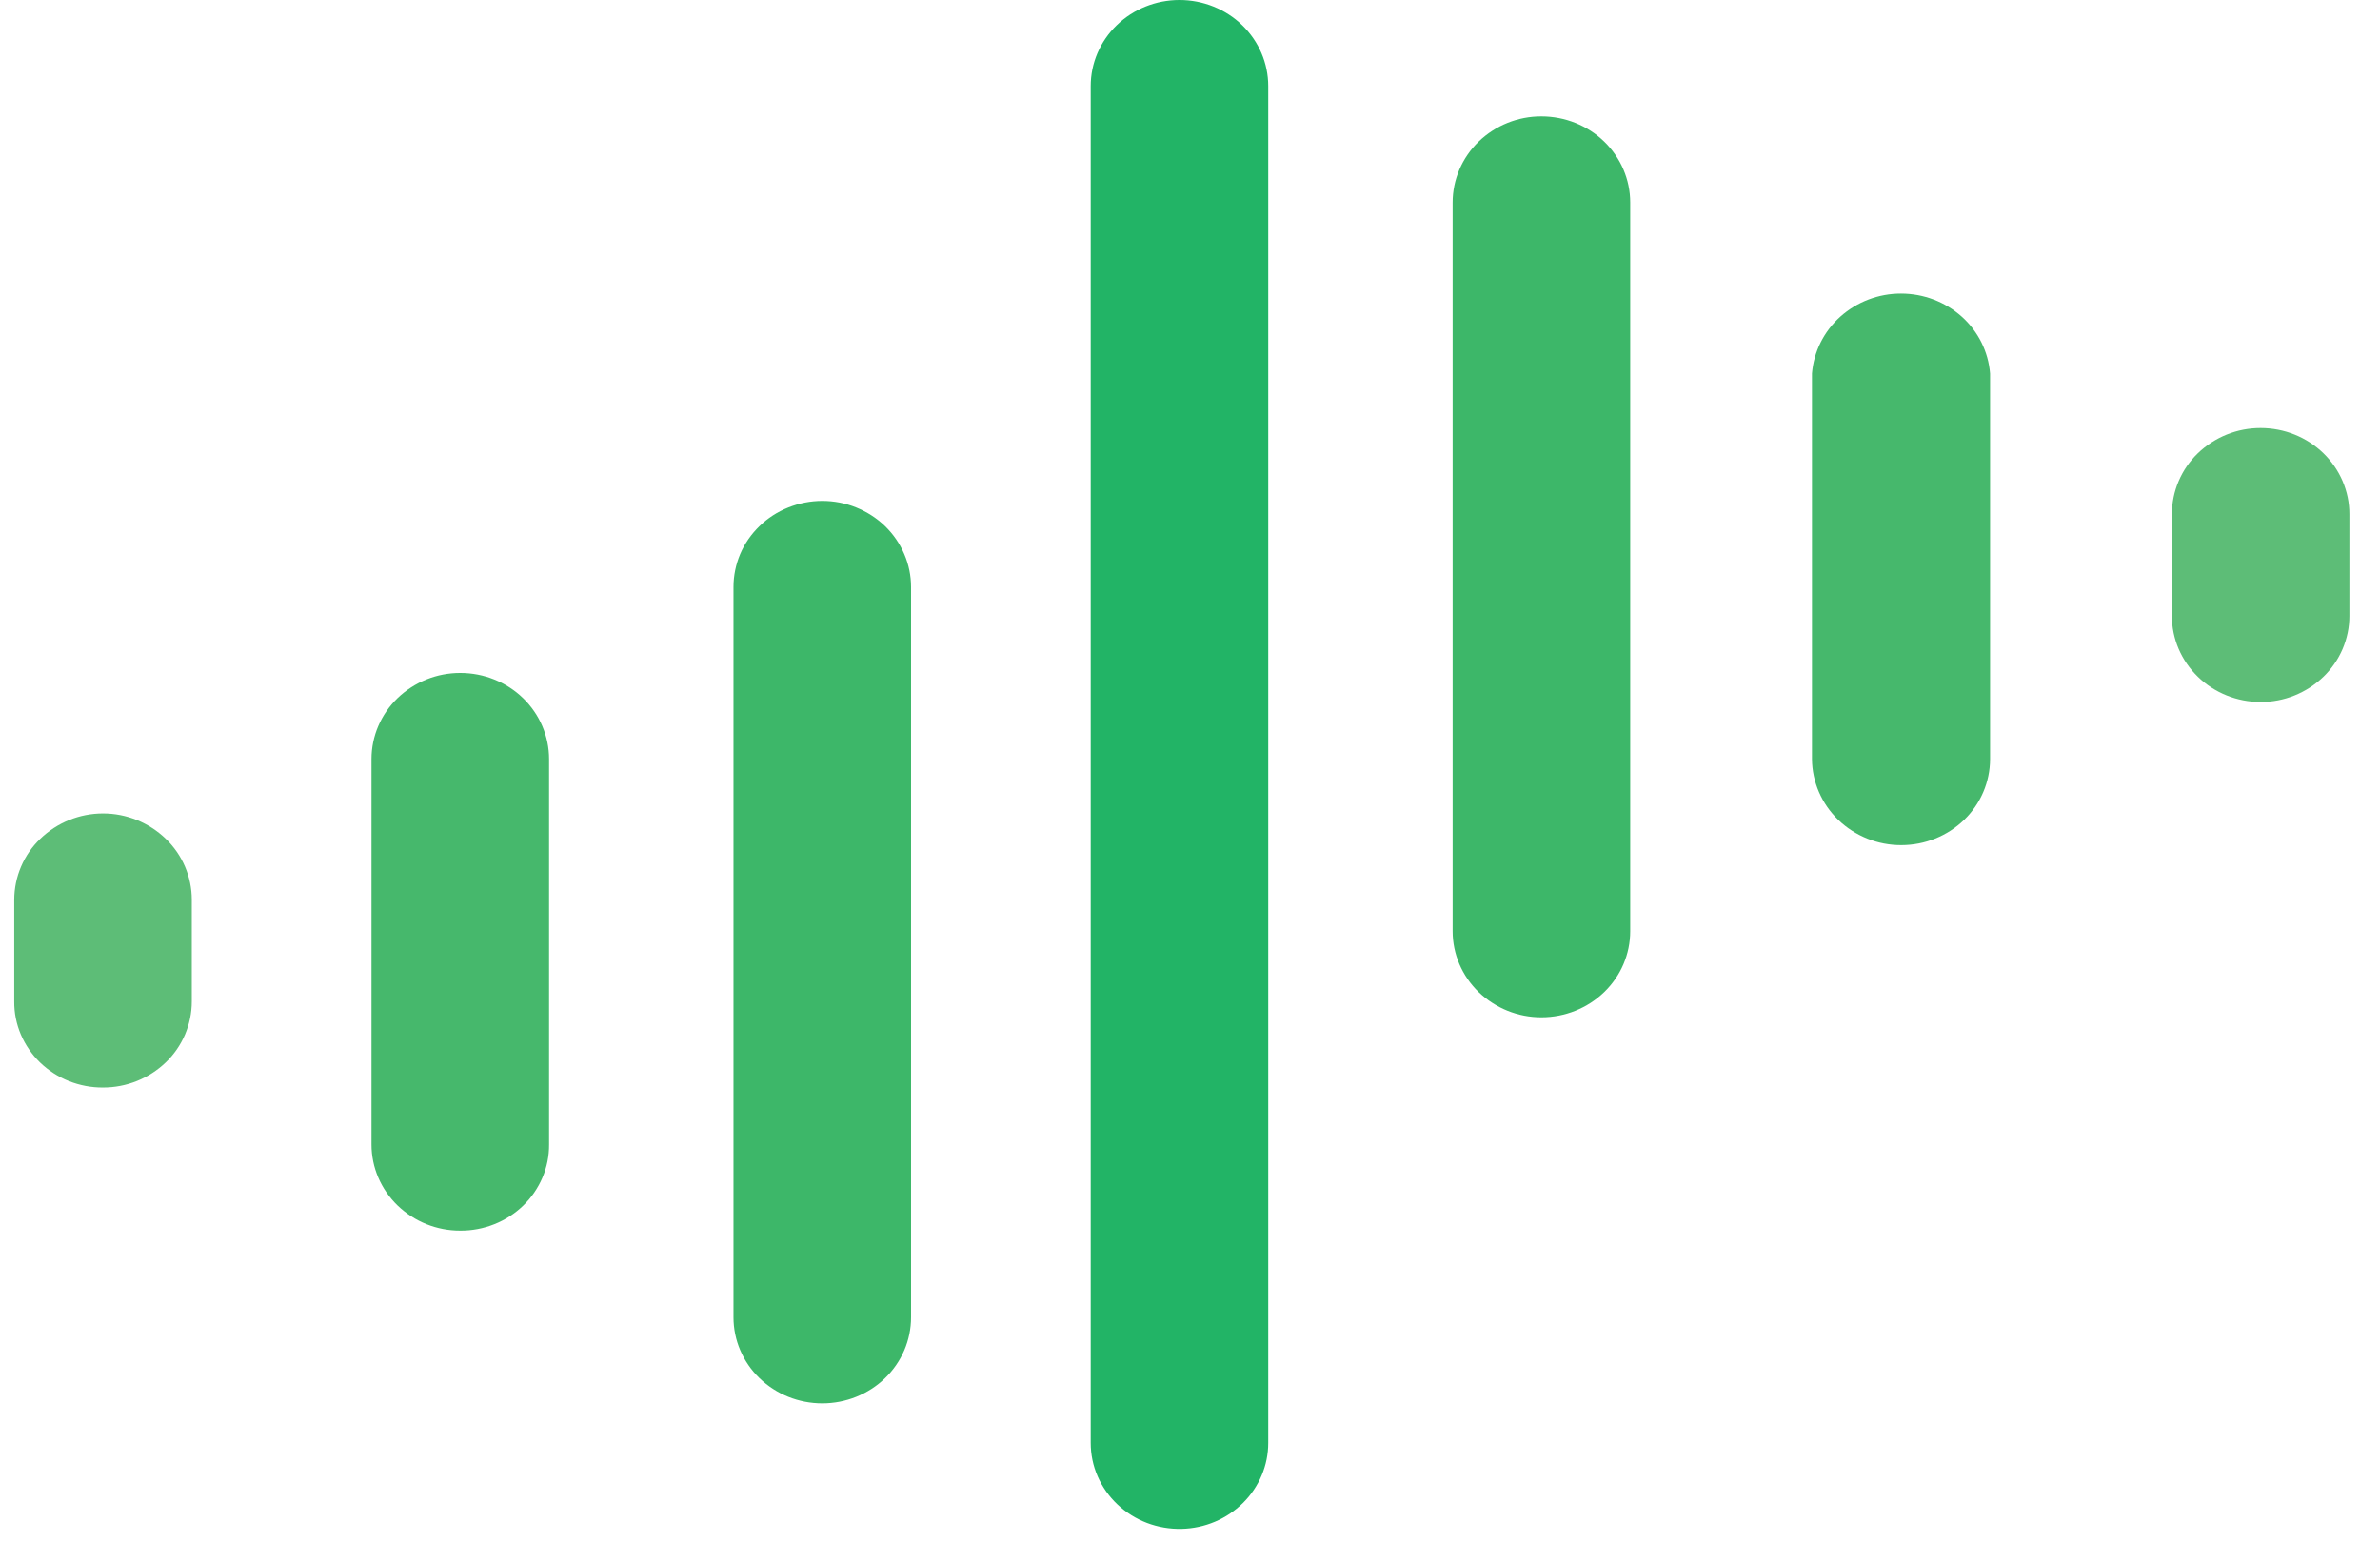
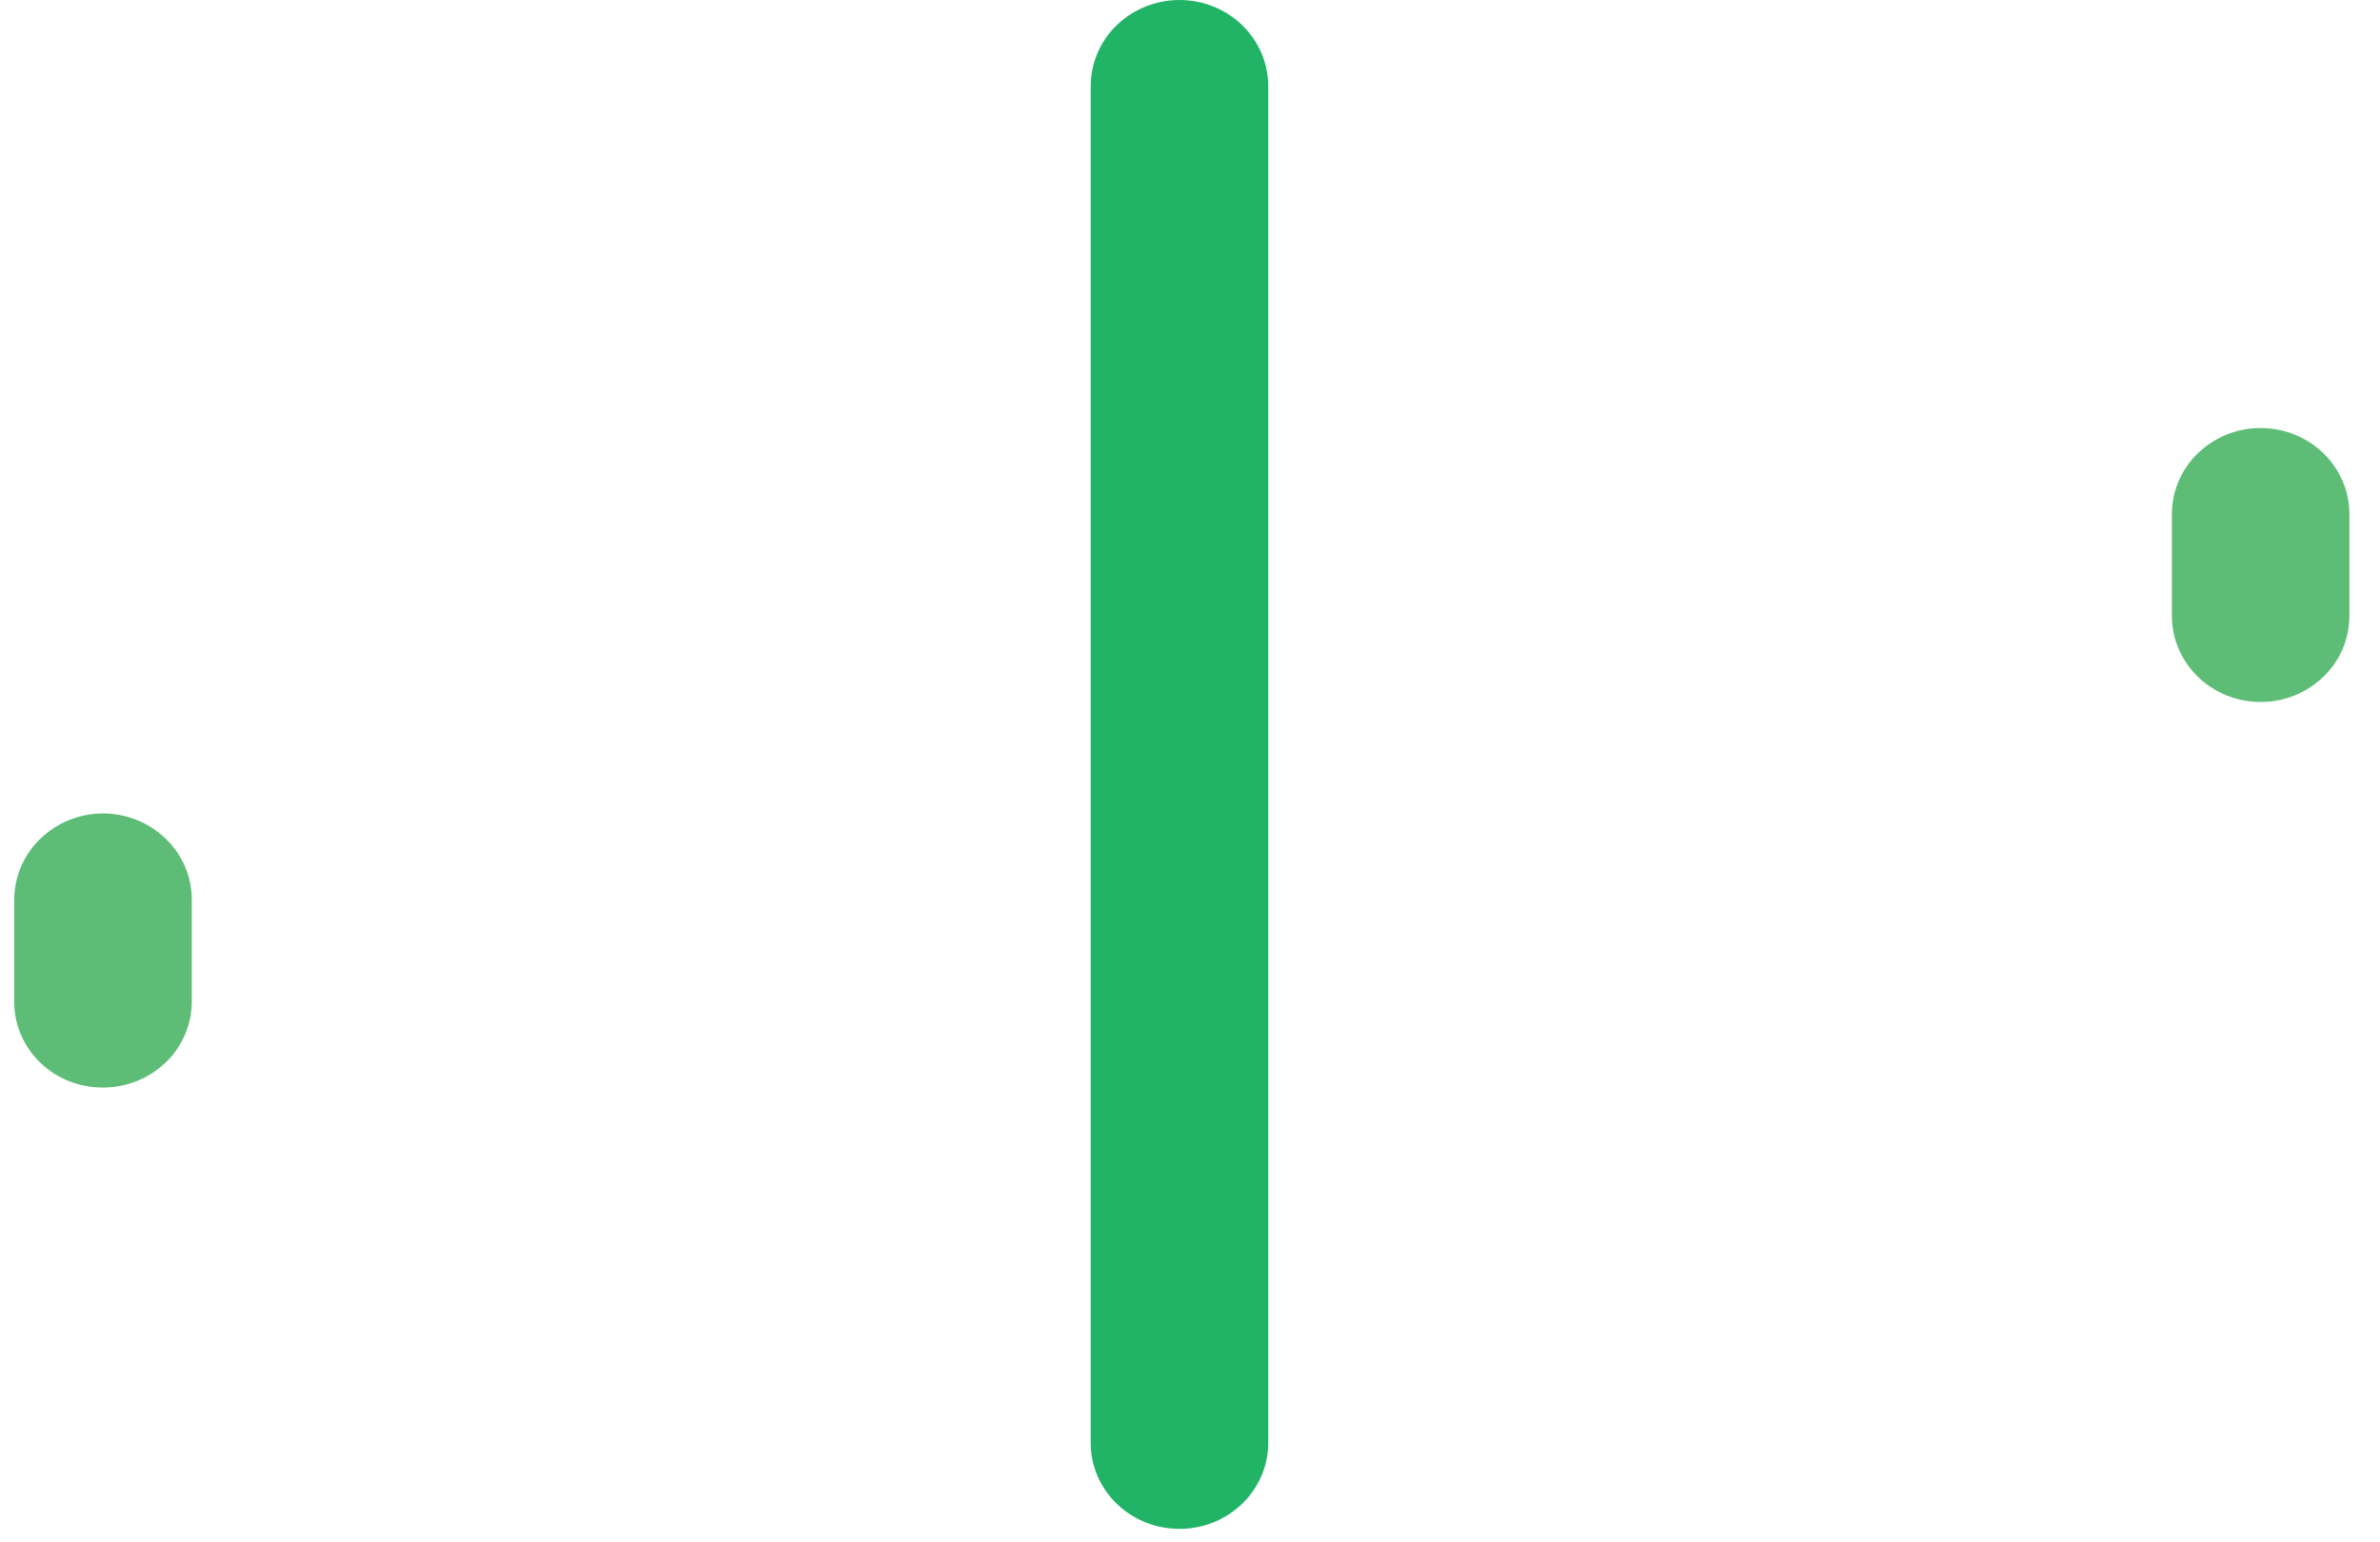
<svg xmlns="http://www.w3.org/2000/svg" width="54" height="35" viewBox="0 0 54 35" fill="none">
  <path d="M51.292 15.93C50.758 15.93 50.245 15.724 49.868 15.358C49.491 14.992 49.278 14.495 49.278 13.977V11.666C49.279 11.408 49.331 11.152 49.433 10.915C49.534 10.678 49.682 10.464 49.868 10.285C50.251 9.917 50.761 9.712 51.292 9.713C51.826 9.713 52.339 9.919 52.716 10.285C53.093 10.651 53.306 11.148 53.306 11.666V13.977C53.306 14.235 53.253 14.49 53.152 14.727C53.05 14.965 52.902 15.179 52.716 15.358C52.334 15.726 51.823 15.931 51.292 15.93ZM2.337 24.679C2.073 24.681 1.811 24.631 1.565 24.534C1.321 24.437 1.098 24.293 0.909 24.111C0.723 23.93 0.575 23.714 0.473 23.476C0.372 23.238 0.321 22.984 0.323 22.727V20.416C0.324 20.158 0.376 19.902 0.478 19.665C0.579 19.428 0.727 19.214 0.913 19.035C1.295 18.666 1.806 18.459 2.338 18.459C2.869 18.459 3.38 18.666 3.762 19.035C3.948 19.214 4.096 19.428 4.198 19.665C4.299 19.902 4.352 20.158 4.352 20.416V22.727C4.352 22.985 4.299 23.24 4.198 23.477C4.096 23.715 3.948 23.929 3.762 24.108C3.379 24.476 2.868 24.68 2.337 24.679Z" fill="#5DBD77" />
-   <path d="M18.657 31.846C18.122 31.846 17.61 31.64 17.232 31.274C16.854 30.908 16.642 30.411 16.642 29.893V13.32C16.642 13.064 16.694 12.81 16.794 12.573C16.895 12.336 17.044 12.121 17.232 11.939C17.419 11.757 17.64 11.614 17.886 11.516C18.131 11.418 18.392 11.367 18.657 11.367C18.921 11.367 19.183 11.417 19.427 11.516C19.671 11.615 19.893 11.758 20.081 11.939C20.267 12.12 20.416 12.336 20.517 12.573C20.619 12.81 20.671 13.064 20.671 13.32V29.893C20.671 30.411 20.459 30.908 20.081 31.274C19.703 31.64 19.191 31.846 18.657 31.846Z" fill="#3DB769" />
  <path d="M26.809 34.694C26.54 34.7 26.273 34.654 26.023 34.559C25.774 34.464 25.547 34.322 25.353 34.139C25.162 33.958 25.009 33.741 24.904 33.5C24.8 33.261 24.747 33.003 24.747 32.742V1.953C24.747 1.435 24.959 0.938 25.337 0.572C25.715 0.206 26.227 -6.10352e-05 26.761 -6.10352e-05C27.295 -6.10352e-05 27.808 0.206 28.185 0.572C28.562 0.938 28.775 1.435 28.775 1.953V32.741C28.776 33.251 28.57 33.741 28.202 34.106C27.834 34.471 27.335 34.682 26.809 34.694Z" fill="#22B466" />
-   <path d="M10.444 27.926C9.912 27.928 9.402 27.723 9.019 27.354C8.642 26.988 8.429 26.491 8.429 25.973V17.224C8.429 16.706 8.642 16.209 9.019 15.843C9.402 15.475 9.912 15.27 10.444 15.271C10.978 15.271 11.491 15.477 11.868 15.843C12.245 16.209 12.458 16.706 12.458 17.224V25.973C12.46 26.23 12.409 26.485 12.308 26.722C12.207 26.959 12.059 27.176 11.872 27.357C11.685 27.538 11.462 27.683 11.217 27.78C10.971 27.878 10.708 27.928 10.444 27.926Z" fill="#46B86C" />
-   <path d="M34.974 23.085C34.443 23.086 33.932 22.881 33.549 22.513C33.172 22.147 32.959 21.65 32.959 21.132V4.594C32.959 4.076 33.172 3.579 33.549 3.213C33.932 2.844 34.443 2.639 34.974 2.641C35.508 2.641 36.021 2.847 36.398 3.213C36.775 3.579 36.988 4.076 36.988 4.594V21.132C36.988 21.65 36.776 22.147 36.398 22.513C36.02 22.879 35.508 23.085 34.974 23.085Z" fill="#3DB769" />
-   <path d="M43.139 19.178C42.607 19.18 42.095 18.975 41.71 18.607C41.331 18.241 41.116 17.744 41.112 17.225V8.476C41.152 7.982 41.381 7.521 41.756 7.185C42.135 6.847 42.626 6.661 43.133 6.662C43.643 6.662 44.135 6.849 44.51 7.185C44.885 7.521 45.114 7.982 45.153 8.476V17.225C45.153 17.743 44.941 18.24 44.563 18.606C44.185 18.972 43.673 19.178 43.139 19.178Z" fill="#46B86C" />
</svg>